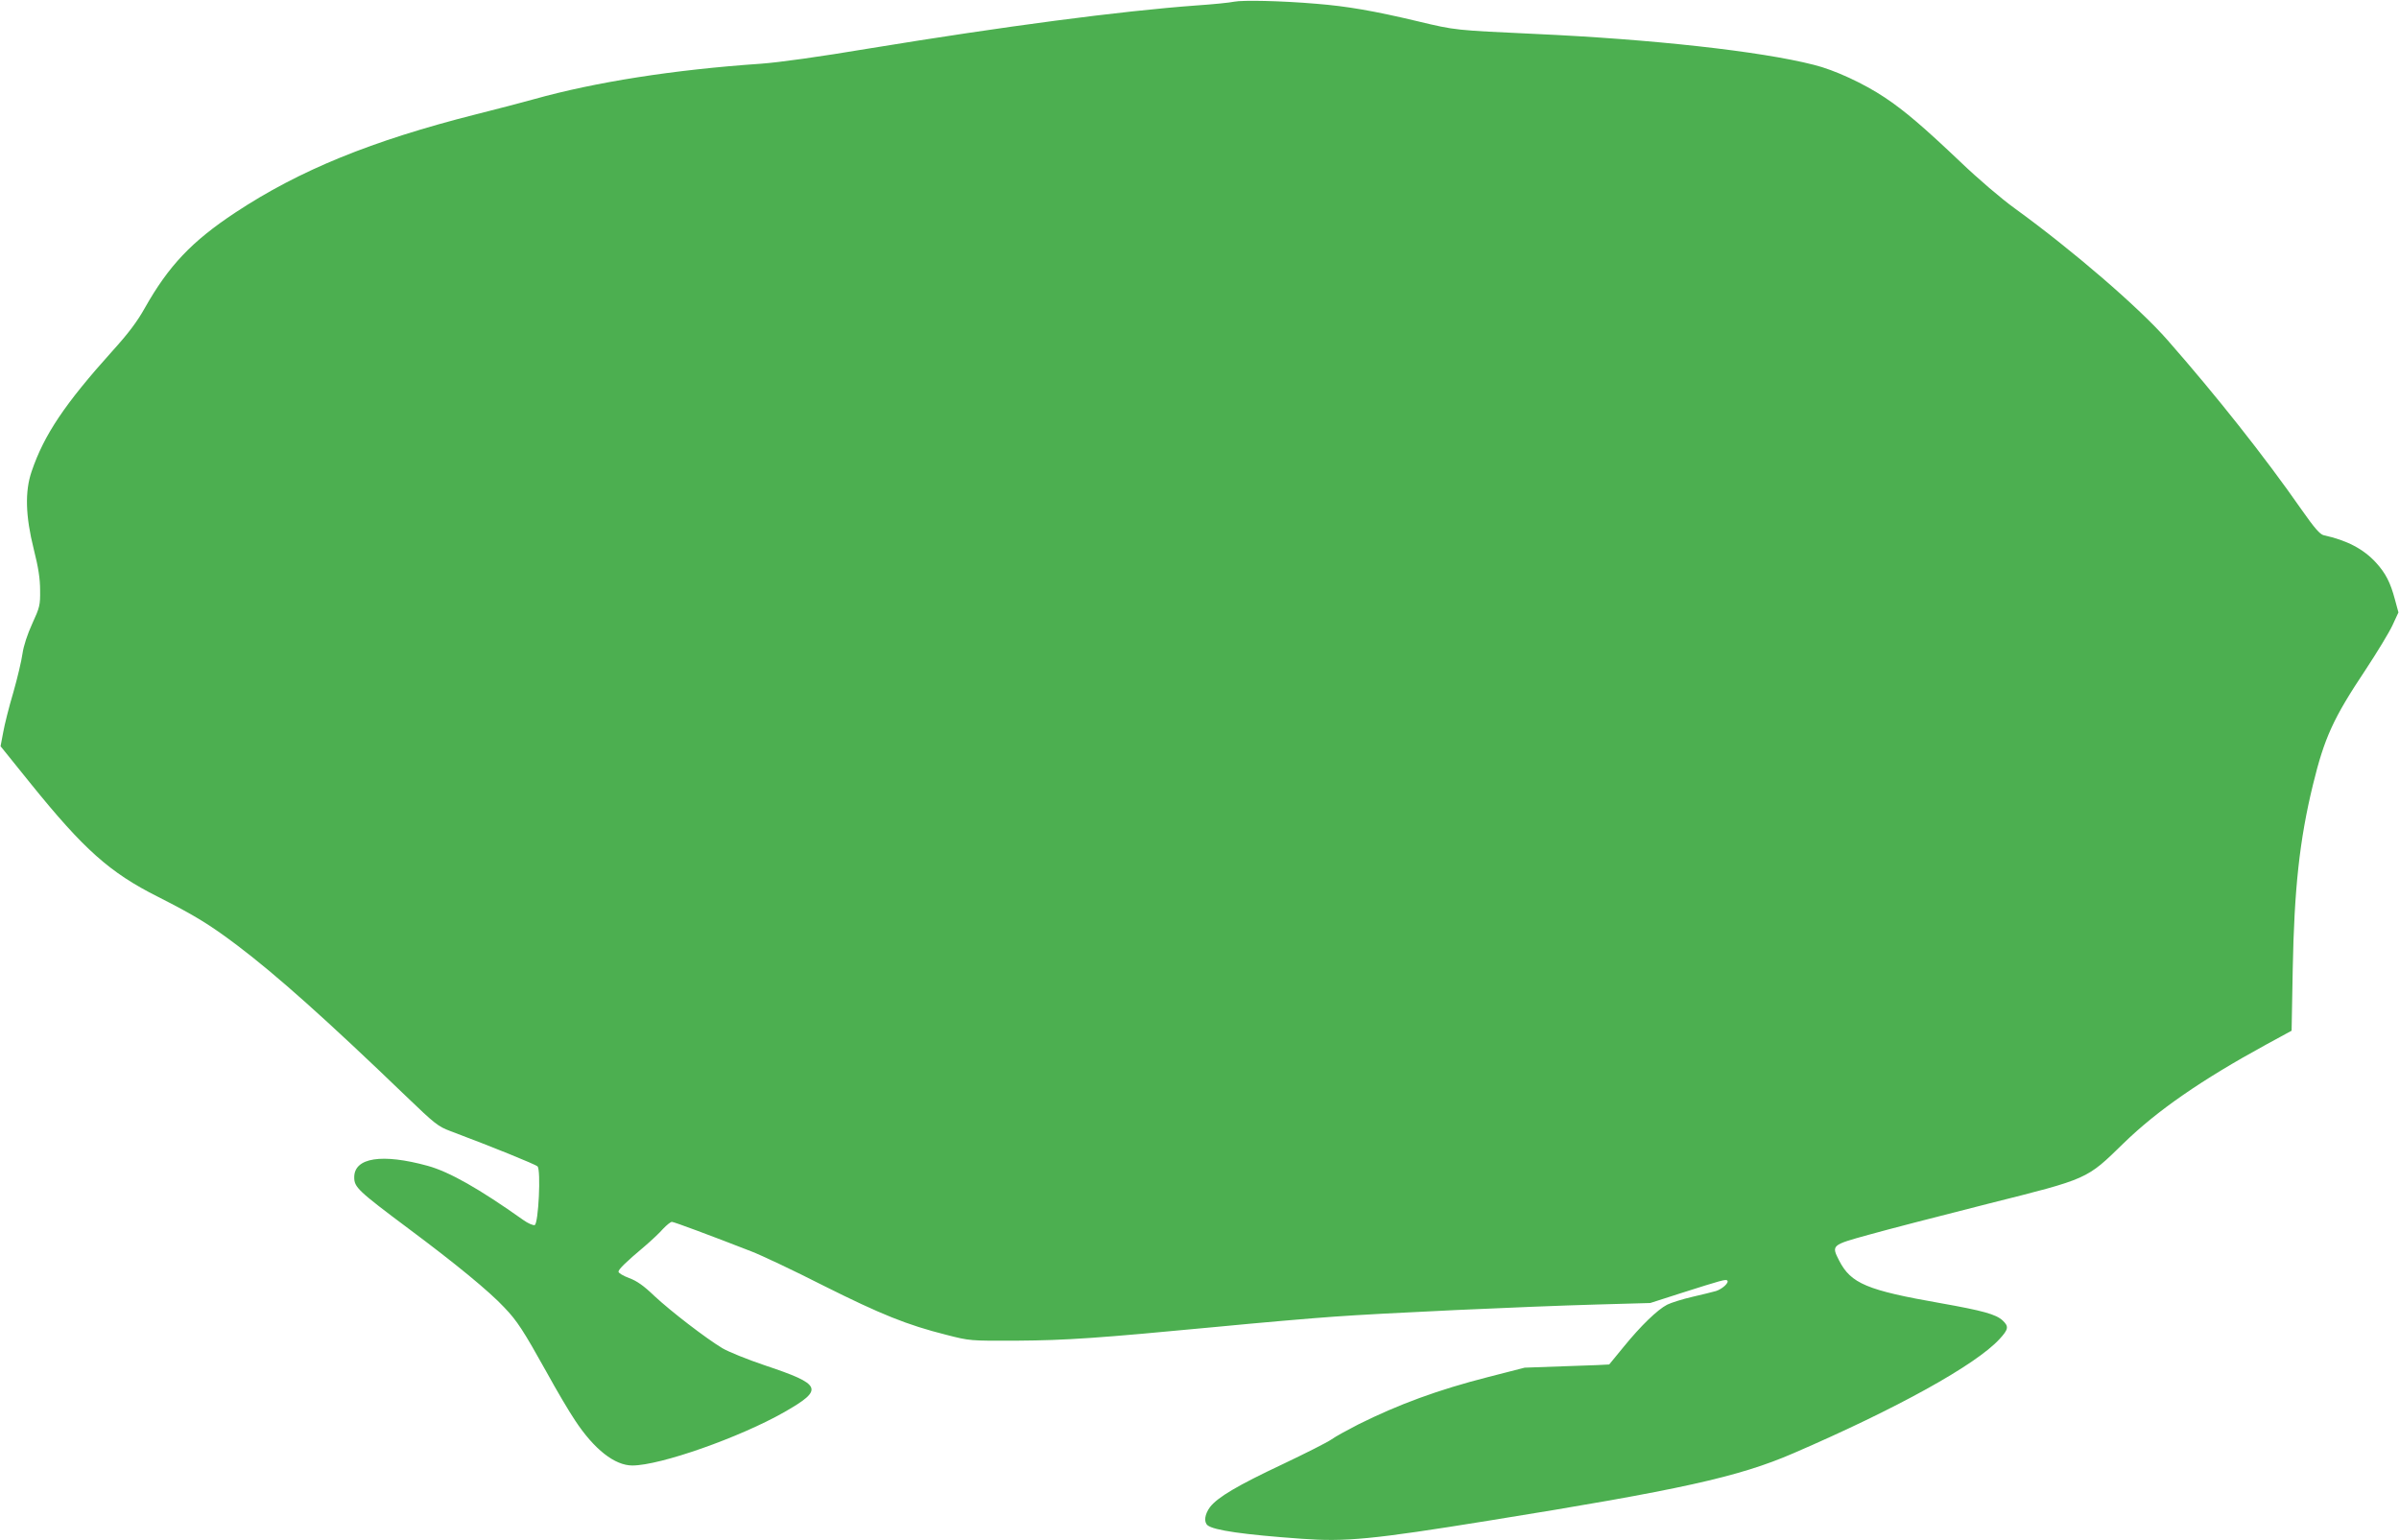
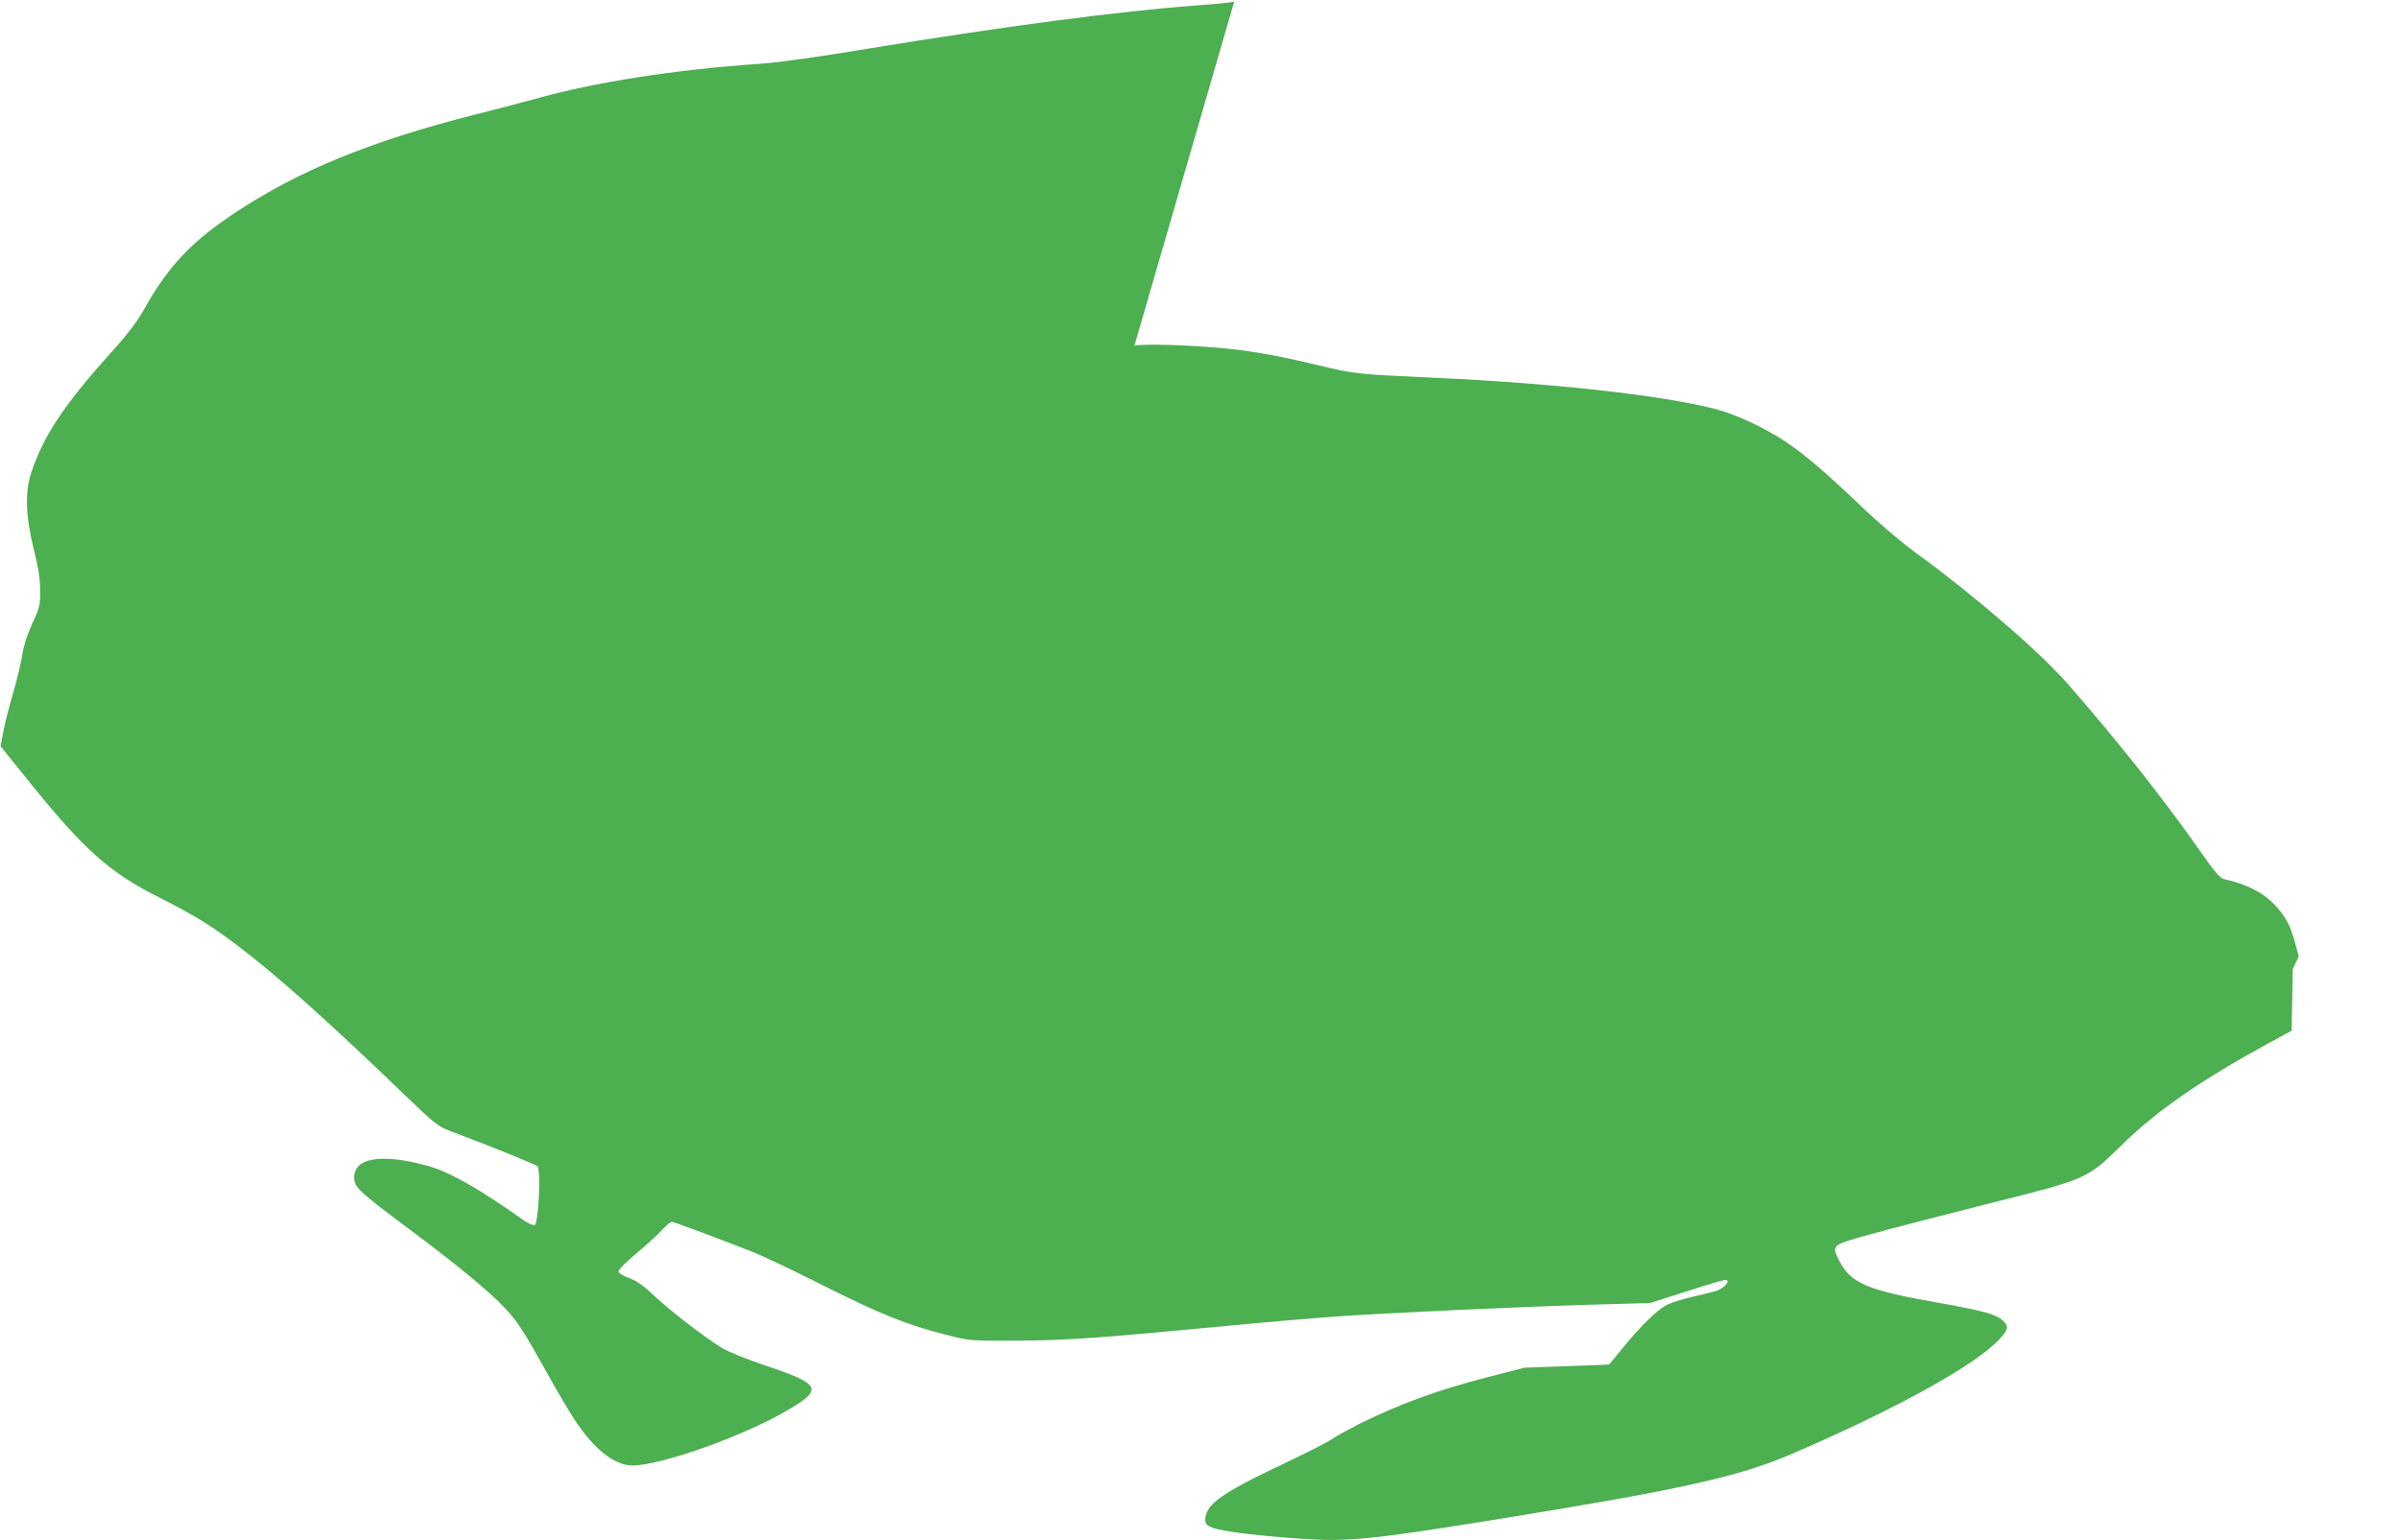
<svg xmlns="http://www.w3.org/2000/svg" version="1.0" width="1280pt" height="822pt" viewBox="0 0 1280 822" preserveAspectRatio="xMidYMid meet">
  <g transform="translate(0,822) scale(0.1,-0.1)" fill="#4caf50" stroke="none">
-     <path d="M6585 8211 c-22 -5 -112 -14 -200 -20 -409 -30 -1023 -111 -1750 -230 -262 -44 -478 -74 -575 -81 -467 -32 -884 -98 -1210 -189 -58 -16 -197 -53 -310 -81 -557 -141 -942 -298 -1284 -524 -233 -154 -356 -284 -483 -509 -42 -75 -89 -137 -175 -232 -251 -279 -363 -445 -429 -640 -37 -107 -33 -239 11 -415 25 -99 34 -158 34 -220 1 -79 -2 -91 -42 -178 -26 -57 -46 -118 -52 -160 -5 -37 -27 -130 -49 -207 -23 -77 -47 -173 -54 -213 l-14 -74 162 -201 c282 -349 420 -473 677 -602 199 -101 277 -149 423 -259 209 -158 475 -395 904 -808 151 -145 168 -159 235 -184 221 -83 453 -177 464 -188 19 -19 5 -305 -15 -313 -8 -3 -36 9 -61 27 -234 166 -394 257 -510 289 -244 67 -392 44 -392 -61 0 -53 18 -71 291 -275 247 -184 430 -334 510 -420 69 -72 101 -122 226 -346 52 -95 120 -210 151 -256 102 -155 212 -241 306 -241 148 0 572 149 811 285 213 122 202 147 -106 250 -92 31 -193 72 -225 91 -88 53 -274 196 -363 279 -56 54 -93 80 -134 95 -32 12 -57 27 -57 34 0 13 40 52 140 136 35 30 80 72 98 93 19 20 40 37 47 37 11 0 207 -73 425 -158 52 -20 226 -102 385 -183 304 -152 444 -209 655 -262 125 -32 125 -32 375 -31 268 2 428 13 1070 74 226 22 505 46 620 54 257 19 1018 54 1405 65 l285 8 165 53 c217 69 238 75 246 67 11 -11 -26 -45 -60 -56 -17 -5 -74 -19 -126 -31 -52 -12 -113 -31 -135 -42 -52 -27 -140 -112 -232 -225 -42 -51 -76 -93 -77 -94 0 -1 -102 -5 -226 -9 l-225 -8 -195 -50 c-270 -69 -478 -146 -693 -253 -56 -29 -121 -64 -143 -80 -23 -16 -140 -75 -260 -132 -240 -113 -347 -176 -388 -229 -28 -38 -34 -79 -13 -97 33 -27 194 -50 501 -72 236 -17 376 -4 1001 97 1020 164 1332 233 1623 359 554 239 974 472 1100 609 49 53 51 68 17 100 -36 33 -105 52 -330 92 -394 69 -479 105 -542 227 -42 83 -42 83 157 138 96 27 382 101 635 165 541 136 526 129 726 324 179 174 414 337 760 526 l136 74 6 328 c8 427 36 690 108 985 61 250 108 354 280 612 62 94 127 201 144 238 l32 69 -19 70 c-24 90 -49 139 -101 196 -67 73 -155 119 -279 146 -20 5 -49 38 -119 138 -195 280 -455 608 -713 902 -152 174 -506 479 -816 704 -71 51 -196 158 -290 248 -195 185 -296 272 -404 344 -111 74 -268 147 -378 174 -285 73 -868 137 -1488 165 -428 20 -423 19 -624 67 -235 56 -380 81 -544 94 -188 16 -392 20 -437 11z" />
+     <path d="M6585 8211 c-22 -5 -112 -14 -200 -20 -409 -30 -1023 -111 -1750 -230 -262 -44 -478 -74 -575 -81 -467 -32 -884 -98 -1210 -189 -58 -16 -197 -53 -310 -81 -557 -141 -942 -298 -1284 -524 -233 -154 -356 -284 -483 -509 -42 -75 -89 -137 -175 -232 -251 -279 -363 -445 -429 -640 -37 -107 -33 -239 11 -415 25 -99 34 -158 34 -220 1 -79 -2 -91 -42 -178 -26 -57 -46 -118 -52 -160 -5 -37 -27 -130 -49 -207 -23 -77 -47 -173 -54 -213 l-14 -74 162 -201 c282 -349 420 -473 677 -602 199 -101 277 -149 423 -259 209 -158 475 -395 904 -808 151 -145 168 -159 235 -184 221 -83 453 -177 464 -188 19 -19 5 -305 -15 -313 -8 -3 -36 9 -61 27 -234 166 -394 257 -510 289 -244 67 -392 44 -392 -61 0 -53 18 -71 291 -275 247 -184 430 -334 510 -420 69 -72 101 -122 226 -346 52 -95 120 -210 151 -256 102 -155 212 -241 306 -241 148 0 572 149 811 285 213 122 202 147 -106 250 -92 31 -193 72 -225 91 -88 53 -274 196 -363 279 -56 54 -93 80 -134 95 -32 12 -57 27 -57 34 0 13 40 52 140 136 35 30 80 72 98 93 19 20 40 37 47 37 11 0 207 -73 425 -158 52 -20 226 -102 385 -183 304 -152 444 -209 655 -262 125 -32 125 -32 375 -31 268 2 428 13 1070 74 226 22 505 46 620 54 257 19 1018 54 1405 65 l285 8 165 53 c217 69 238 75 246 67 11 -11 -26 -45 -60 -56 -17 -5 -74 -19 -126 -31 -52 -12 -113 -31 -135 -42 -52 -27 -140 -112 -232 -225 -42 -51 -76 -93 -77 -94 0 -1 -102 -5 -226 -9 l-225 -8 -195 -50 c-270 -69 -478 -146 -693 -253 -56 -29 -121 -64 -143 -80 -23 -16 -140 -75 -260 -132 -240 -113 -347 -176 -388 -229 -28 -38 -34 -79 -13 -97 33 -27 194 -50 501 -72 236 -17 376 -4 1001 97 1020 164 1332 233 1623 359 554 239 974 472 1100 609 49 53 51 68 17 100 -36 33 -105 52 -330 92 -394 69 -479 105 -542 227 -42 83 -42 83 157 138 96 27 382 101 635 165 541 136 526 129 726 324 179 174 414 337 760 526 l136 74 6 328 l32 69 -19 70 c-24 90 -49 139 -101 196 -67 73 -155 119 -279 146 -20 5 -49 38 -119 138 -195 280 -455 608 -713 902 -152 174 -506 479 -816 704 -71 51 -196 158 -290 248 -195 185 -296 272 -404 344 -111 74 -268 147 -378 174 -285 73 -868 137 -1488 165 -428 20 -423 19 -624 67 -235 56 -380 81 -544 94 -188 16 -392 20 -437 11z" />
  </g>
</svg>